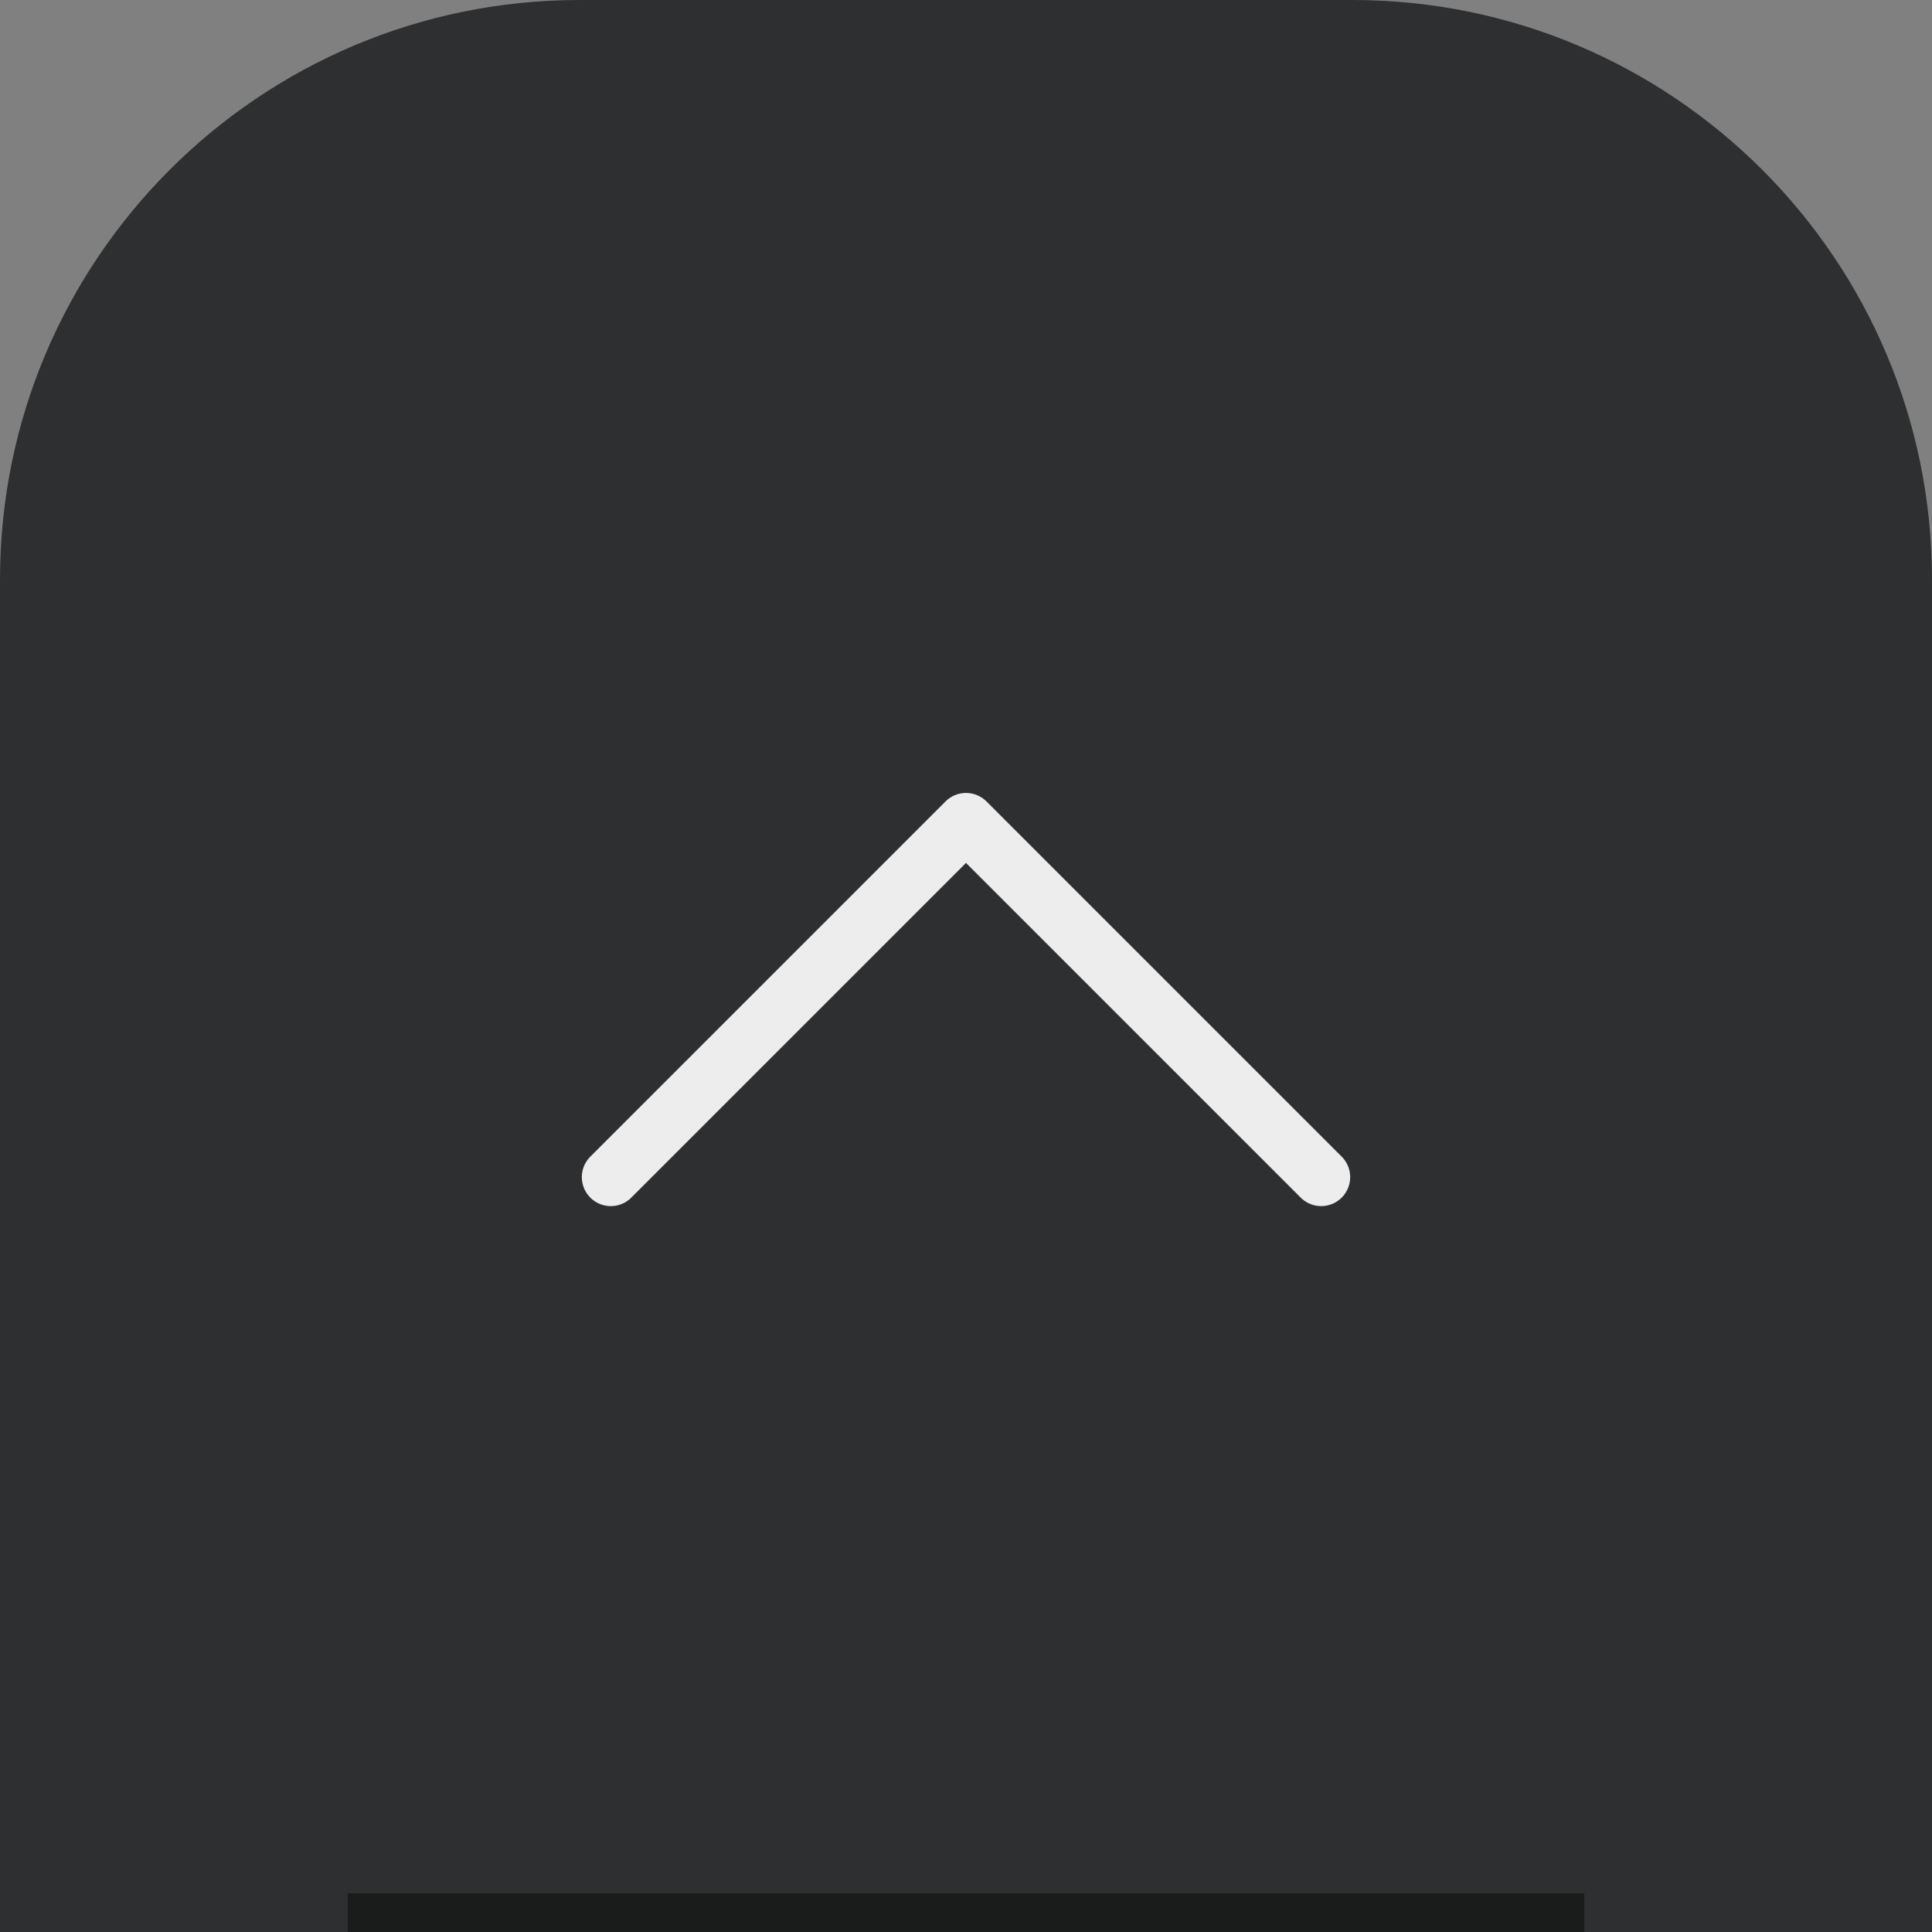
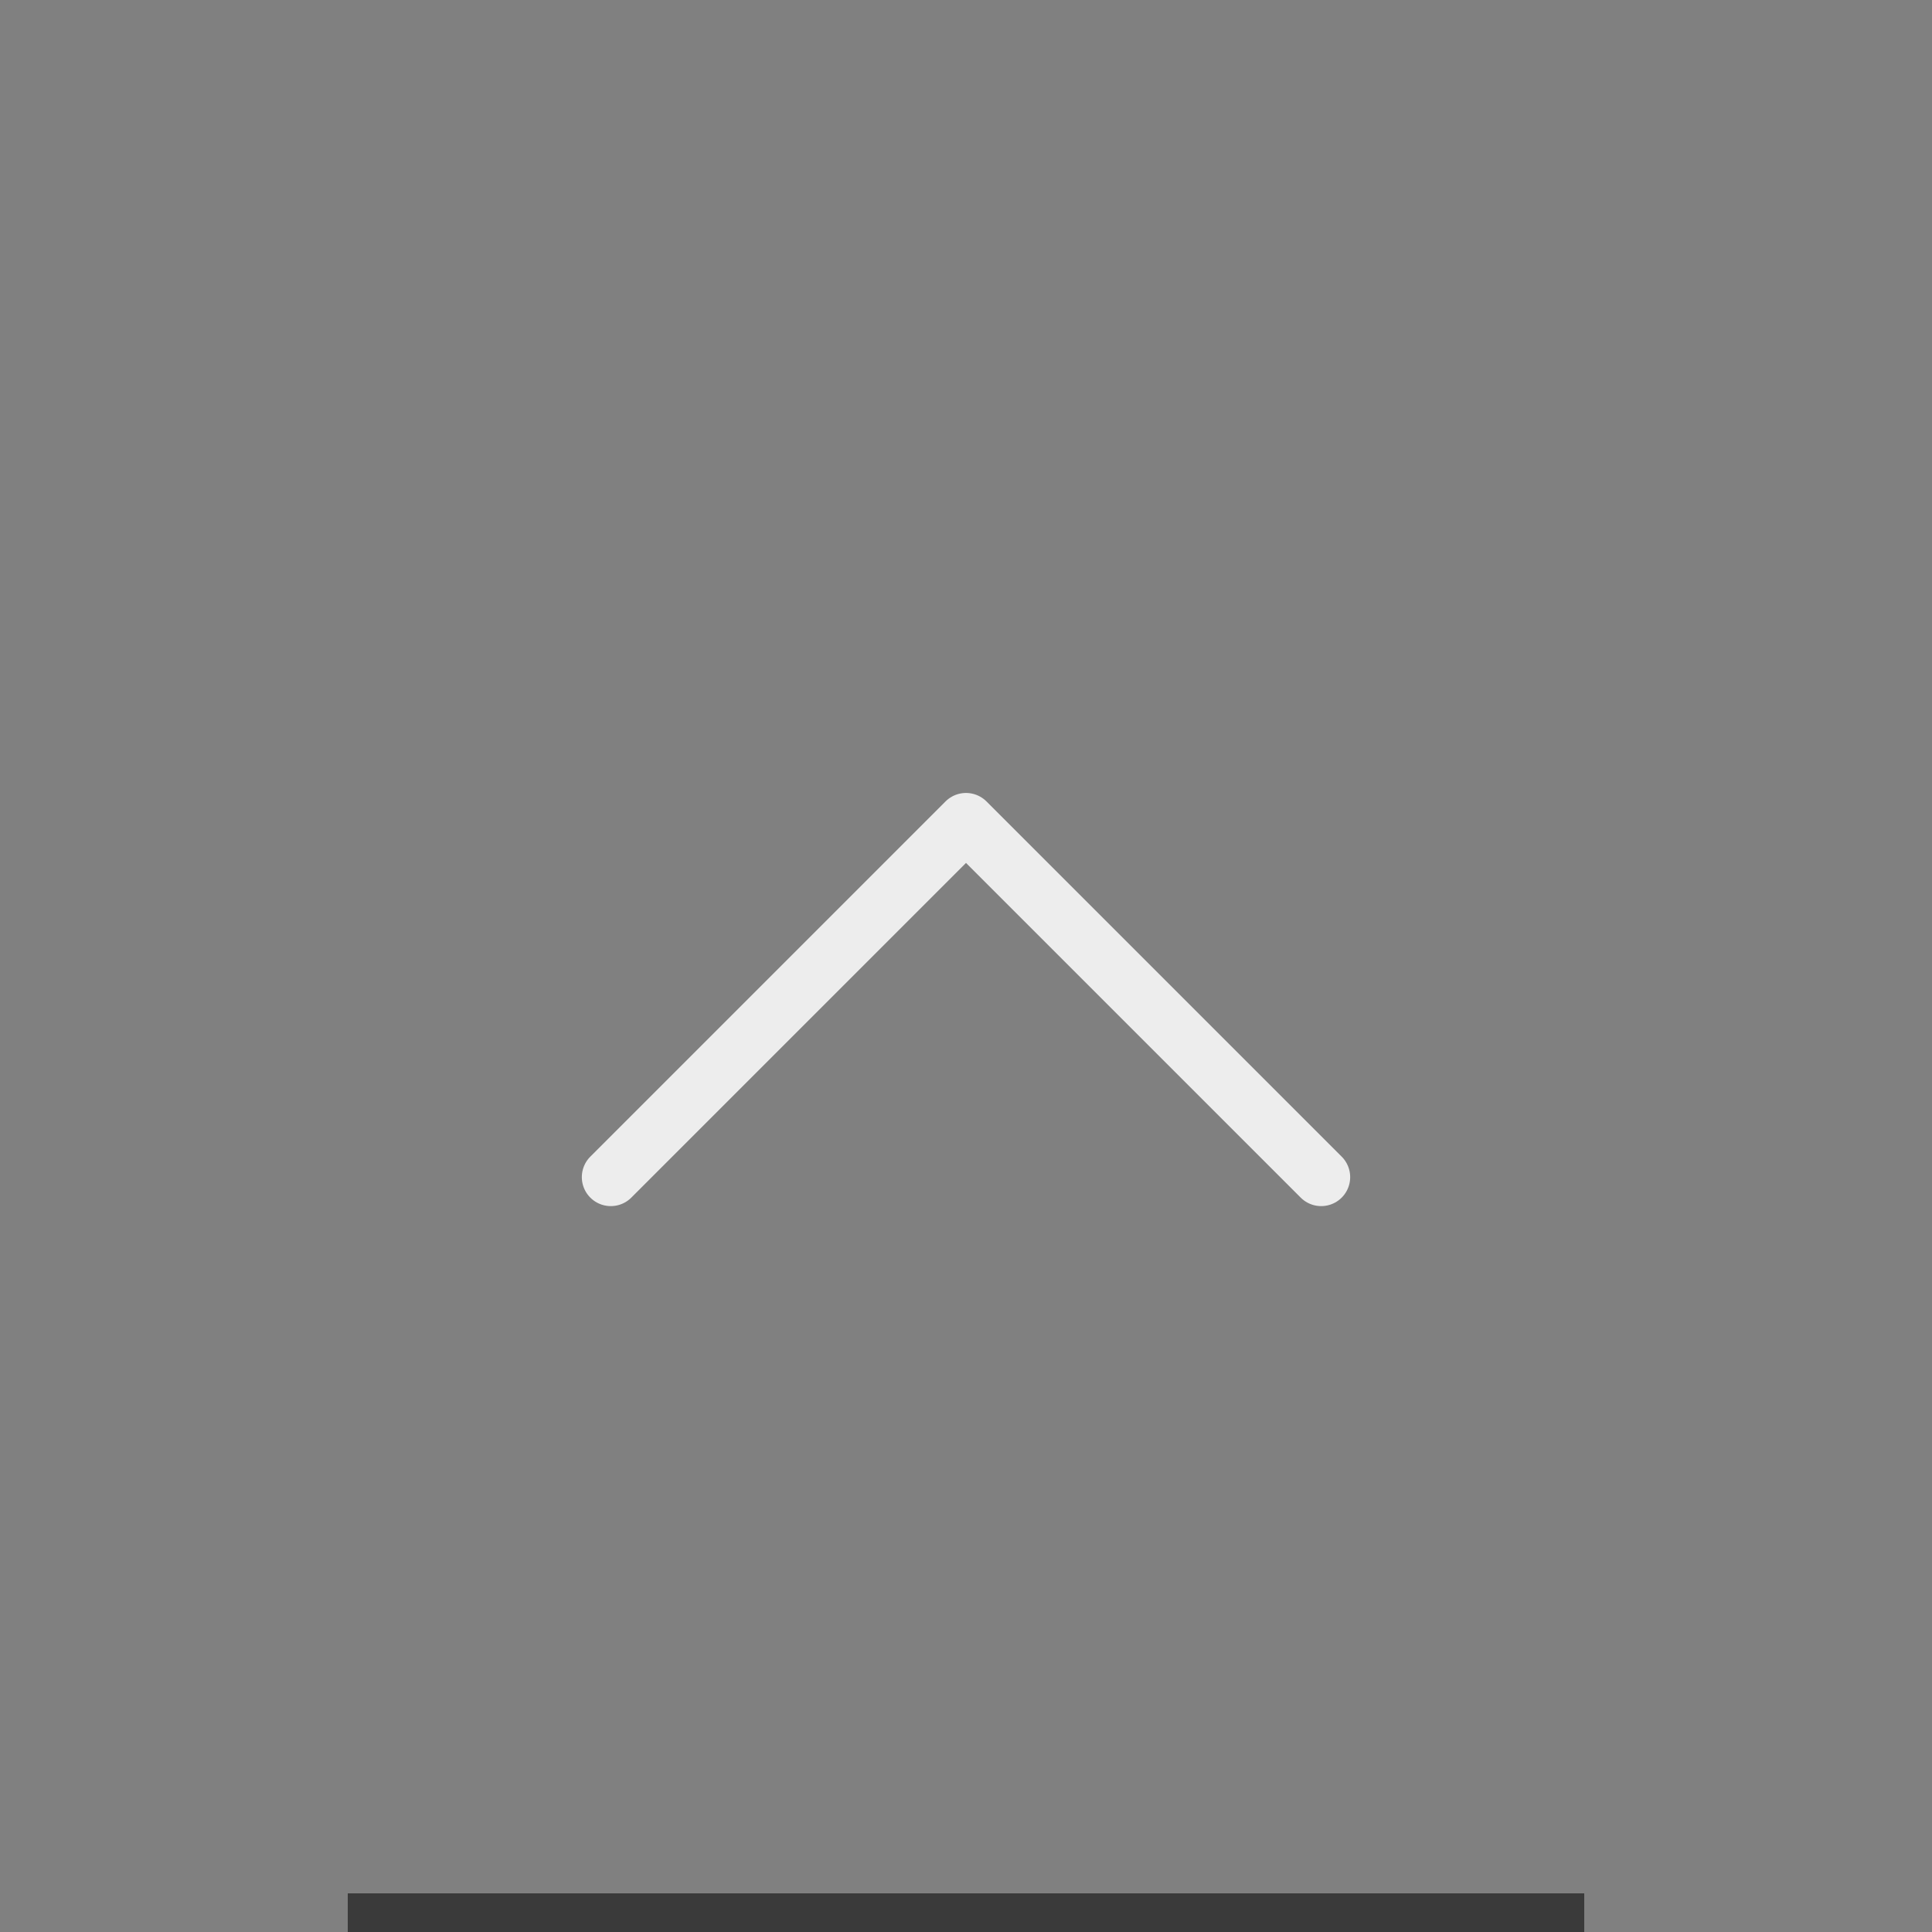
<svg xmlns="http://www.w3.org/2000/svg" width="50px" height="50px" viewBox="0 0 50 50" version="1.1">
  <rect x="0" y="0" width="50" height="50" fill="#808080" stroke="none" />
  <title>scrollToTopBtn 2</title>
  <g id="Page-1" stroke="none" stroke-width="1" fill="none" fill-rule="evenodd">
    <g id="scrollToTopBtn">
      <g id="Group-7">
-         <path d="M15,0 L35,0 C43.284,0 50,6.716 50,15 L50,50 L50,50 L0,50 L0,15 C0,6.716 6.716,0 15,0 Z" id="Rectangle" fill="#2D2F30" fill-rule="nonzero" />
        <polyline id="Path" stroke="#EDEDED" stroke-width="1.5" stroke-linecap="round" stroke-linejoin="round" transform="translate(25, 30.464) rotate(45) translate(-25, -30.464) " points="18.5 36.964 18.5 23.964 31.5 23.964" />
      </g>
      <line x1="9.5" y1="49.5" x2="40.5" y2="49.5" id="Line-Copy" stroke="#101010" opacity="0.617" stroke-linecap="square" />
    </g>
  </g>
</svg>